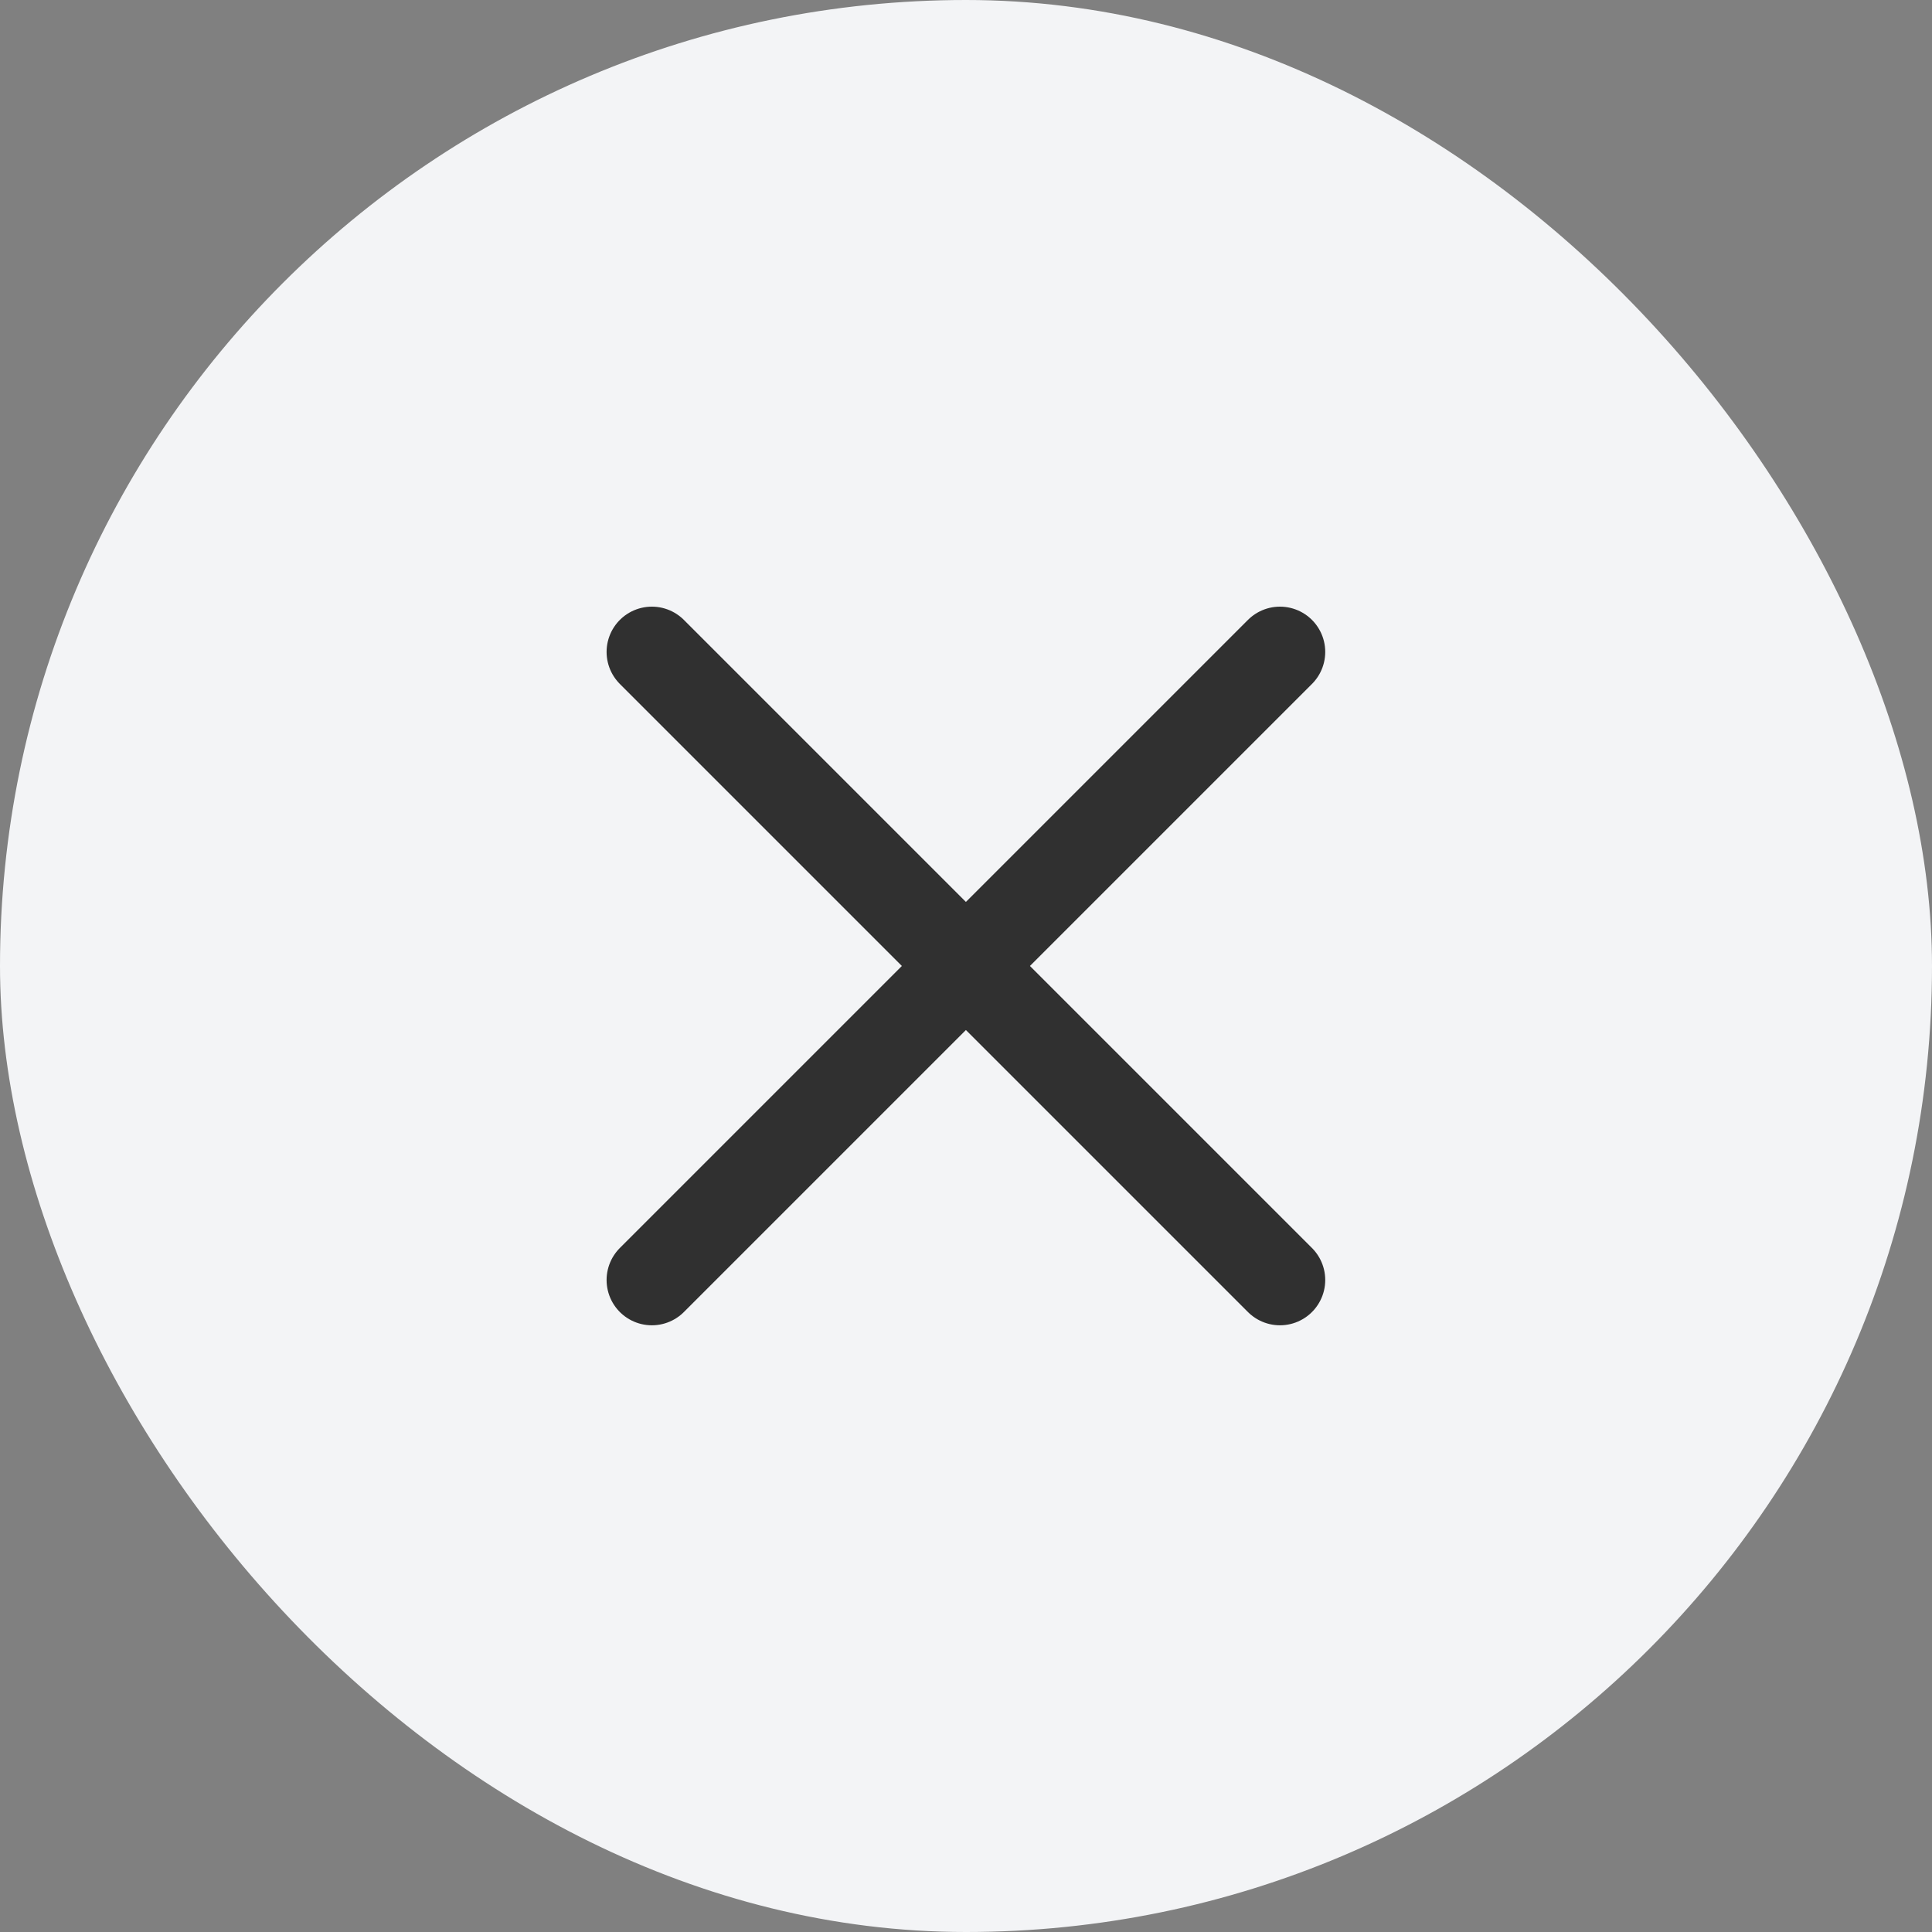
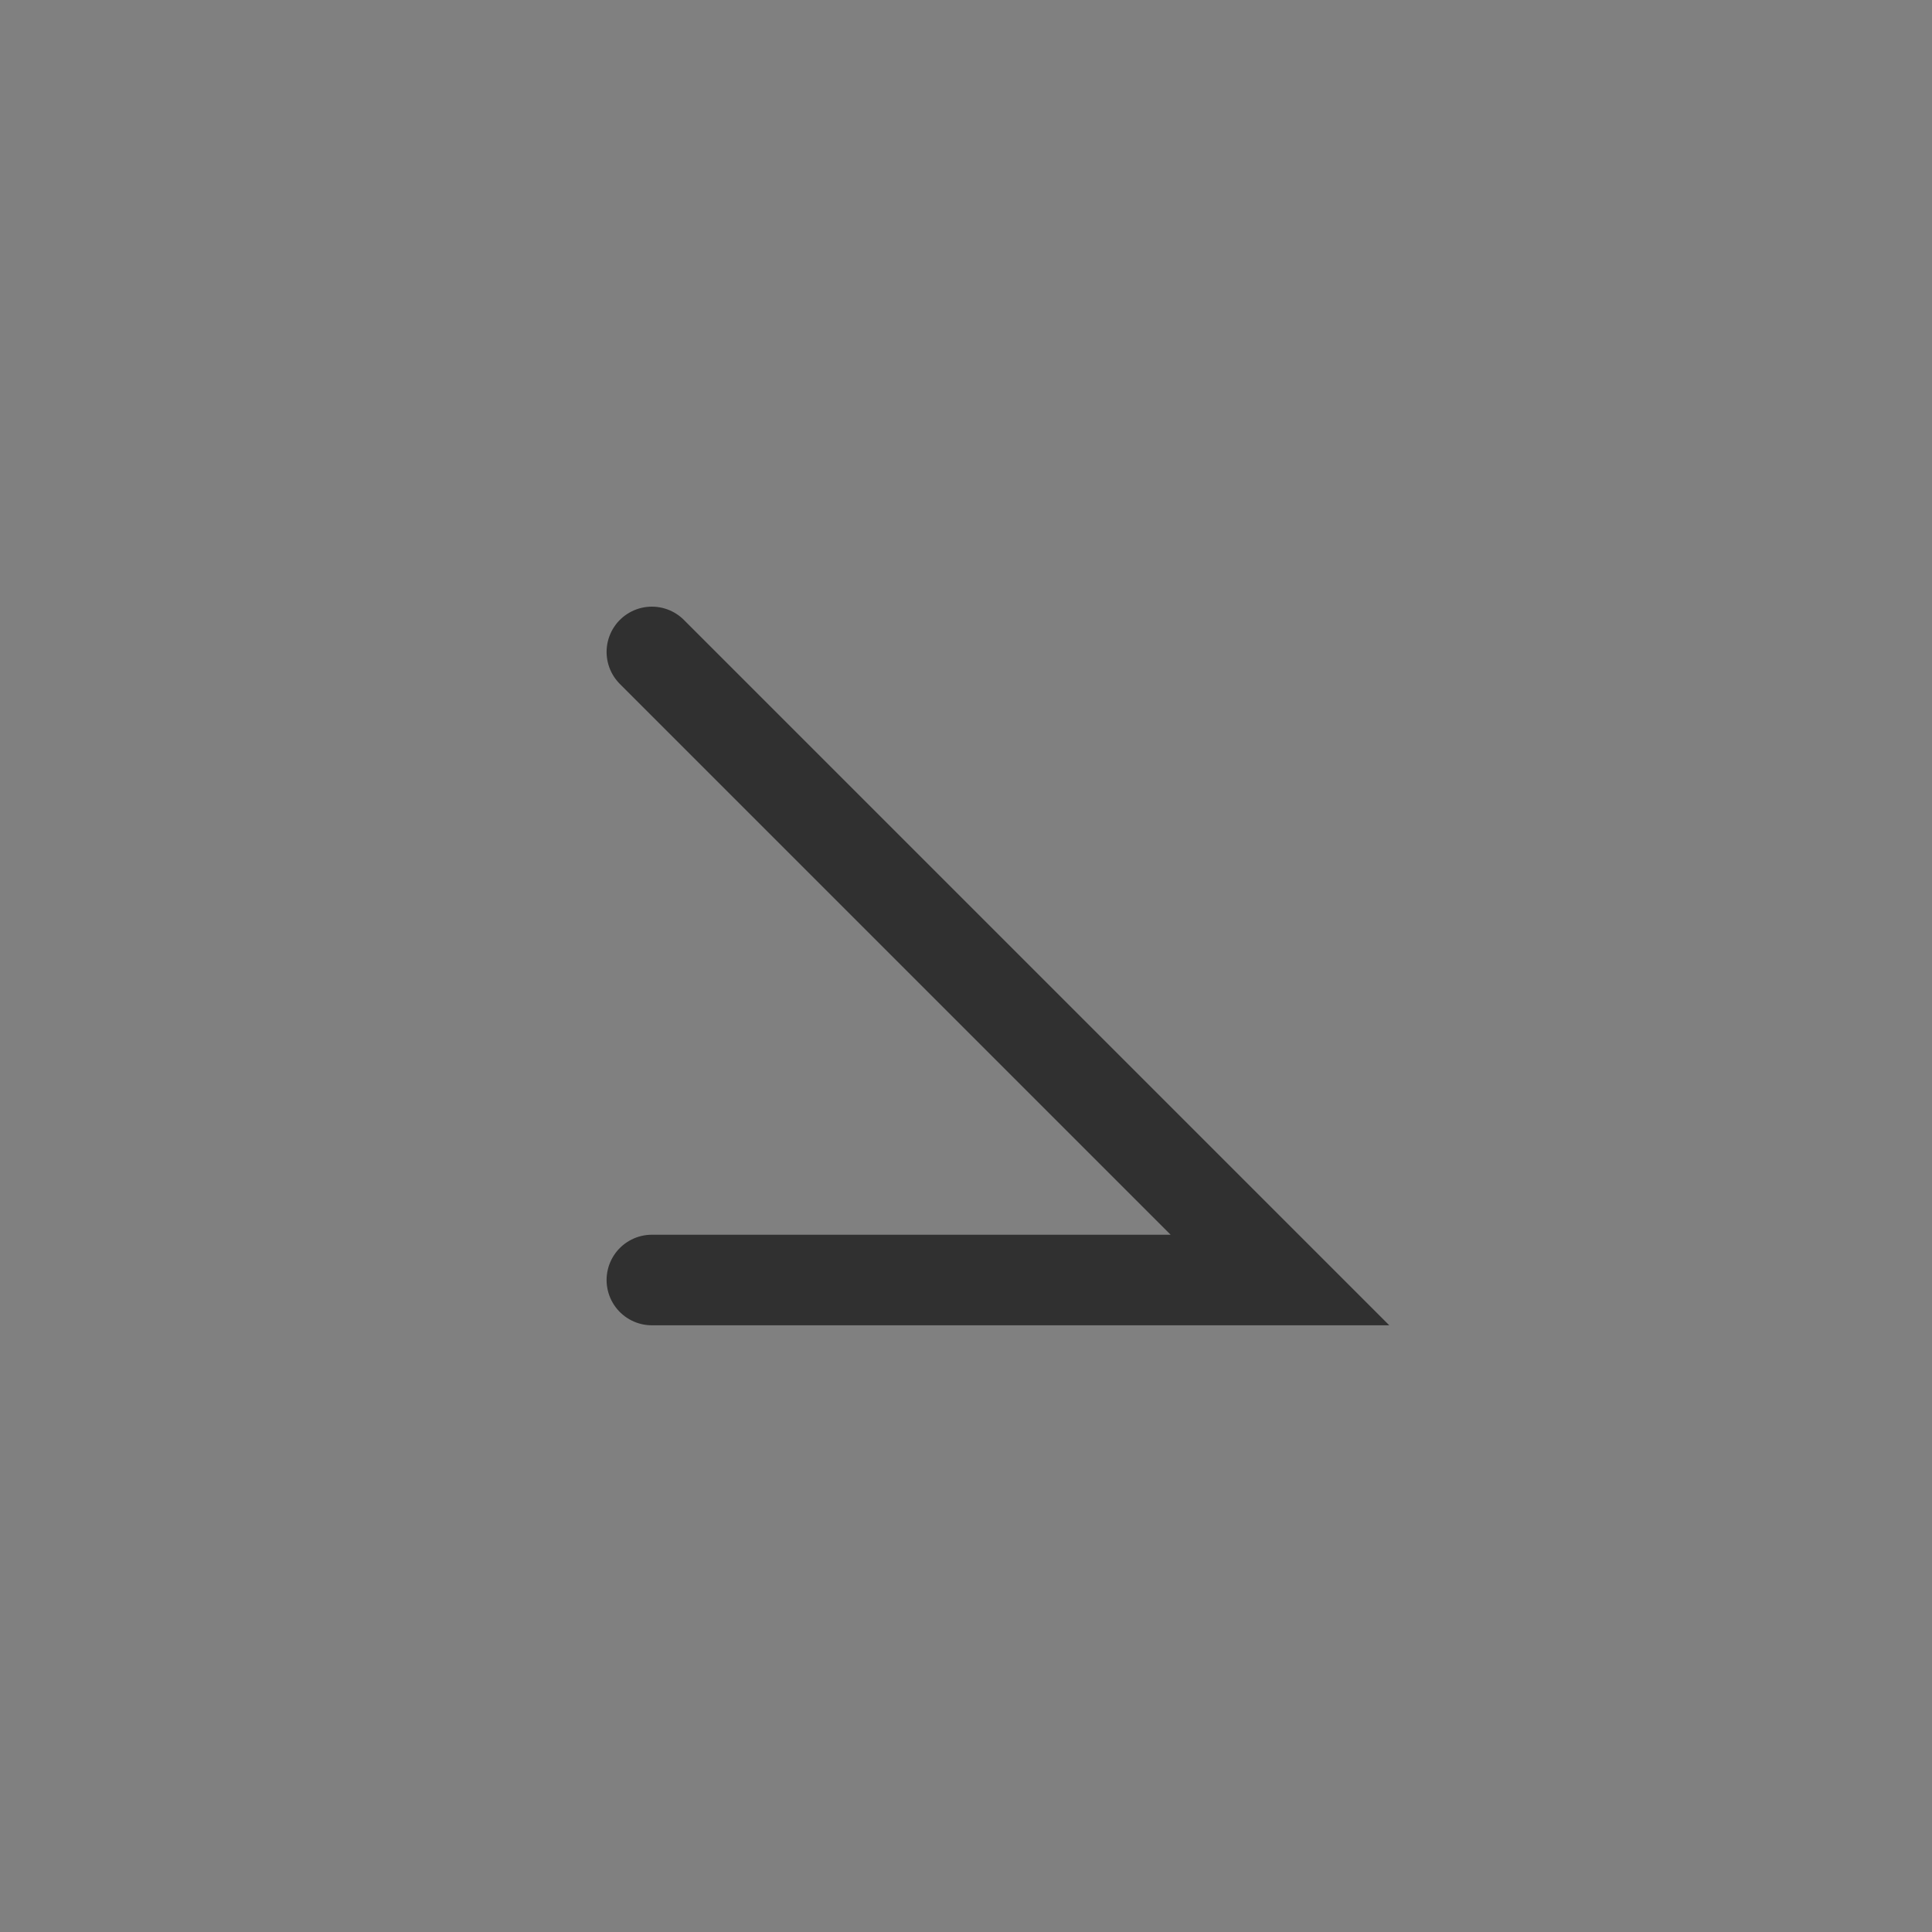
<svg xmlns="http://www.w3.org/2000/svg" width="32" height="32" viewBox="0 0 32 32" fill="none">
  <rect x="0" y="0" width="32" height="32" fill="#808080" stroke="none" />
-   <rect width="32" height="32" rx="16" fill="#F3F4F6" />
-   <path d="M10.797 10.798L21.2 21.201M21.2 10.798L10.797 21.201" stroke="#303030" stroke-width="1.5" stroke-linecap="round" />
+   <path d="M10.797 10.798L21.2 21.201L10.797 21.201" stroke="#303030" stroke-width="1.5" stroke-linecap="round" />
</svg>